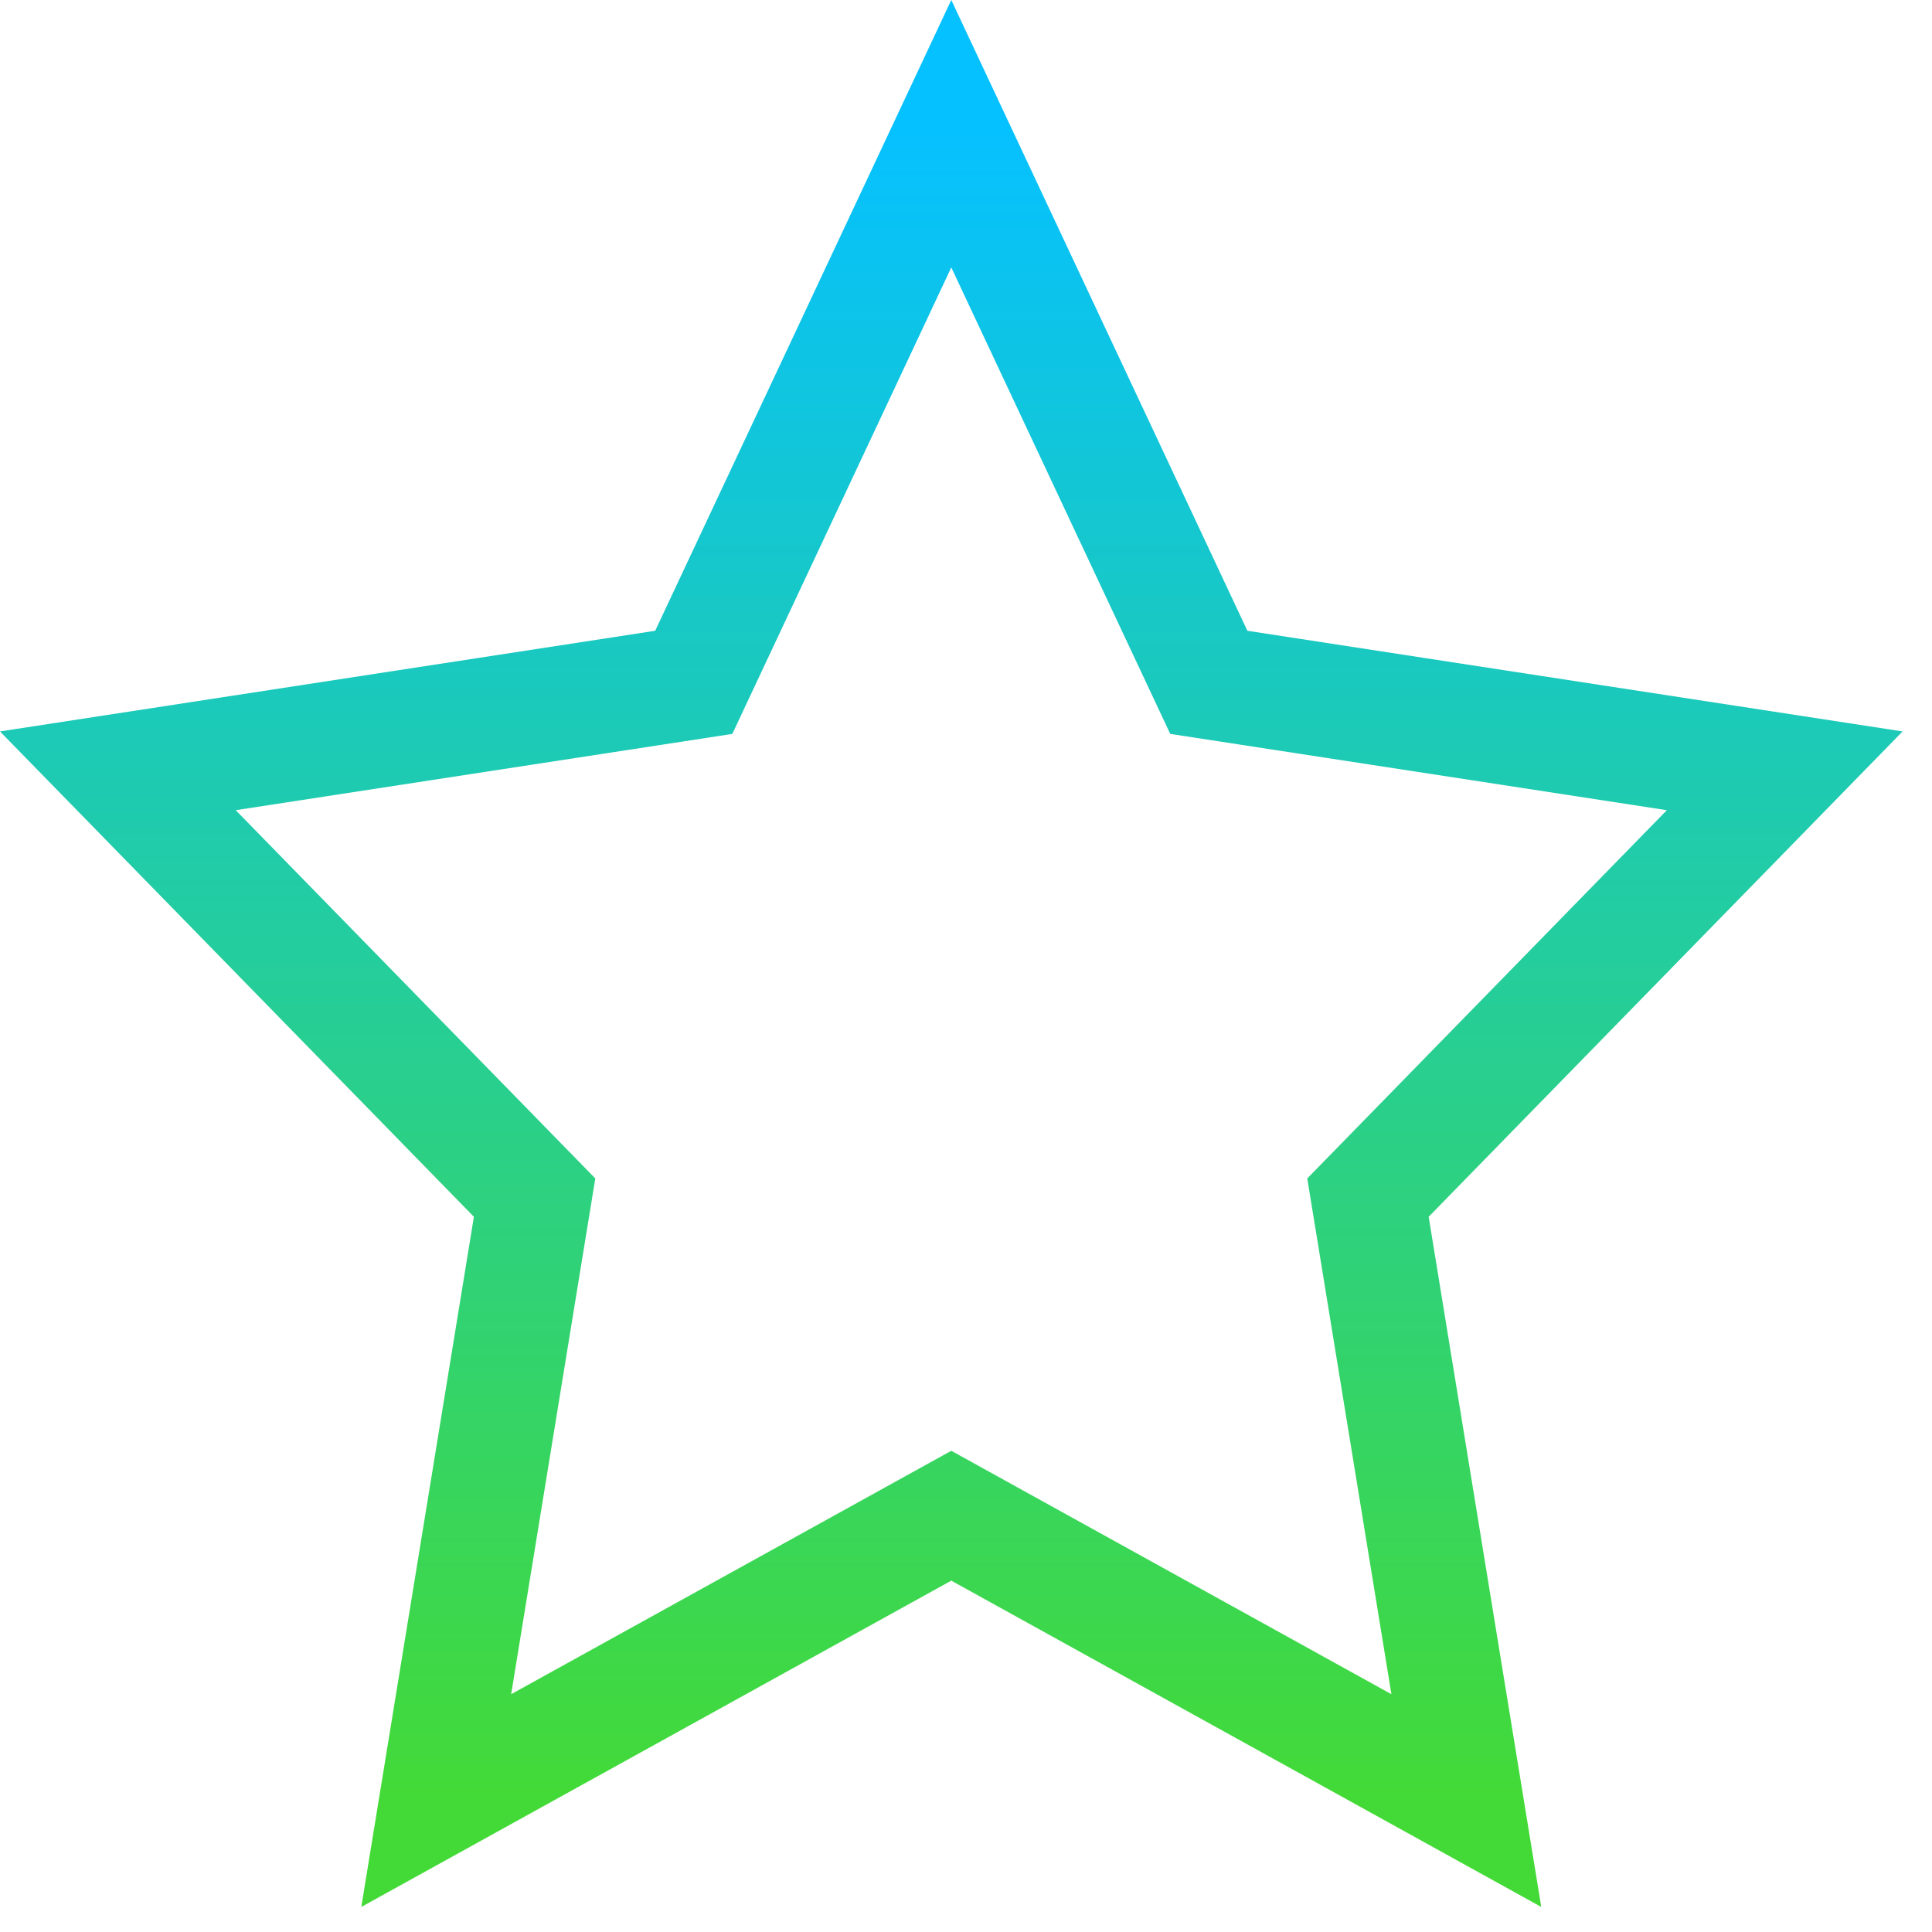
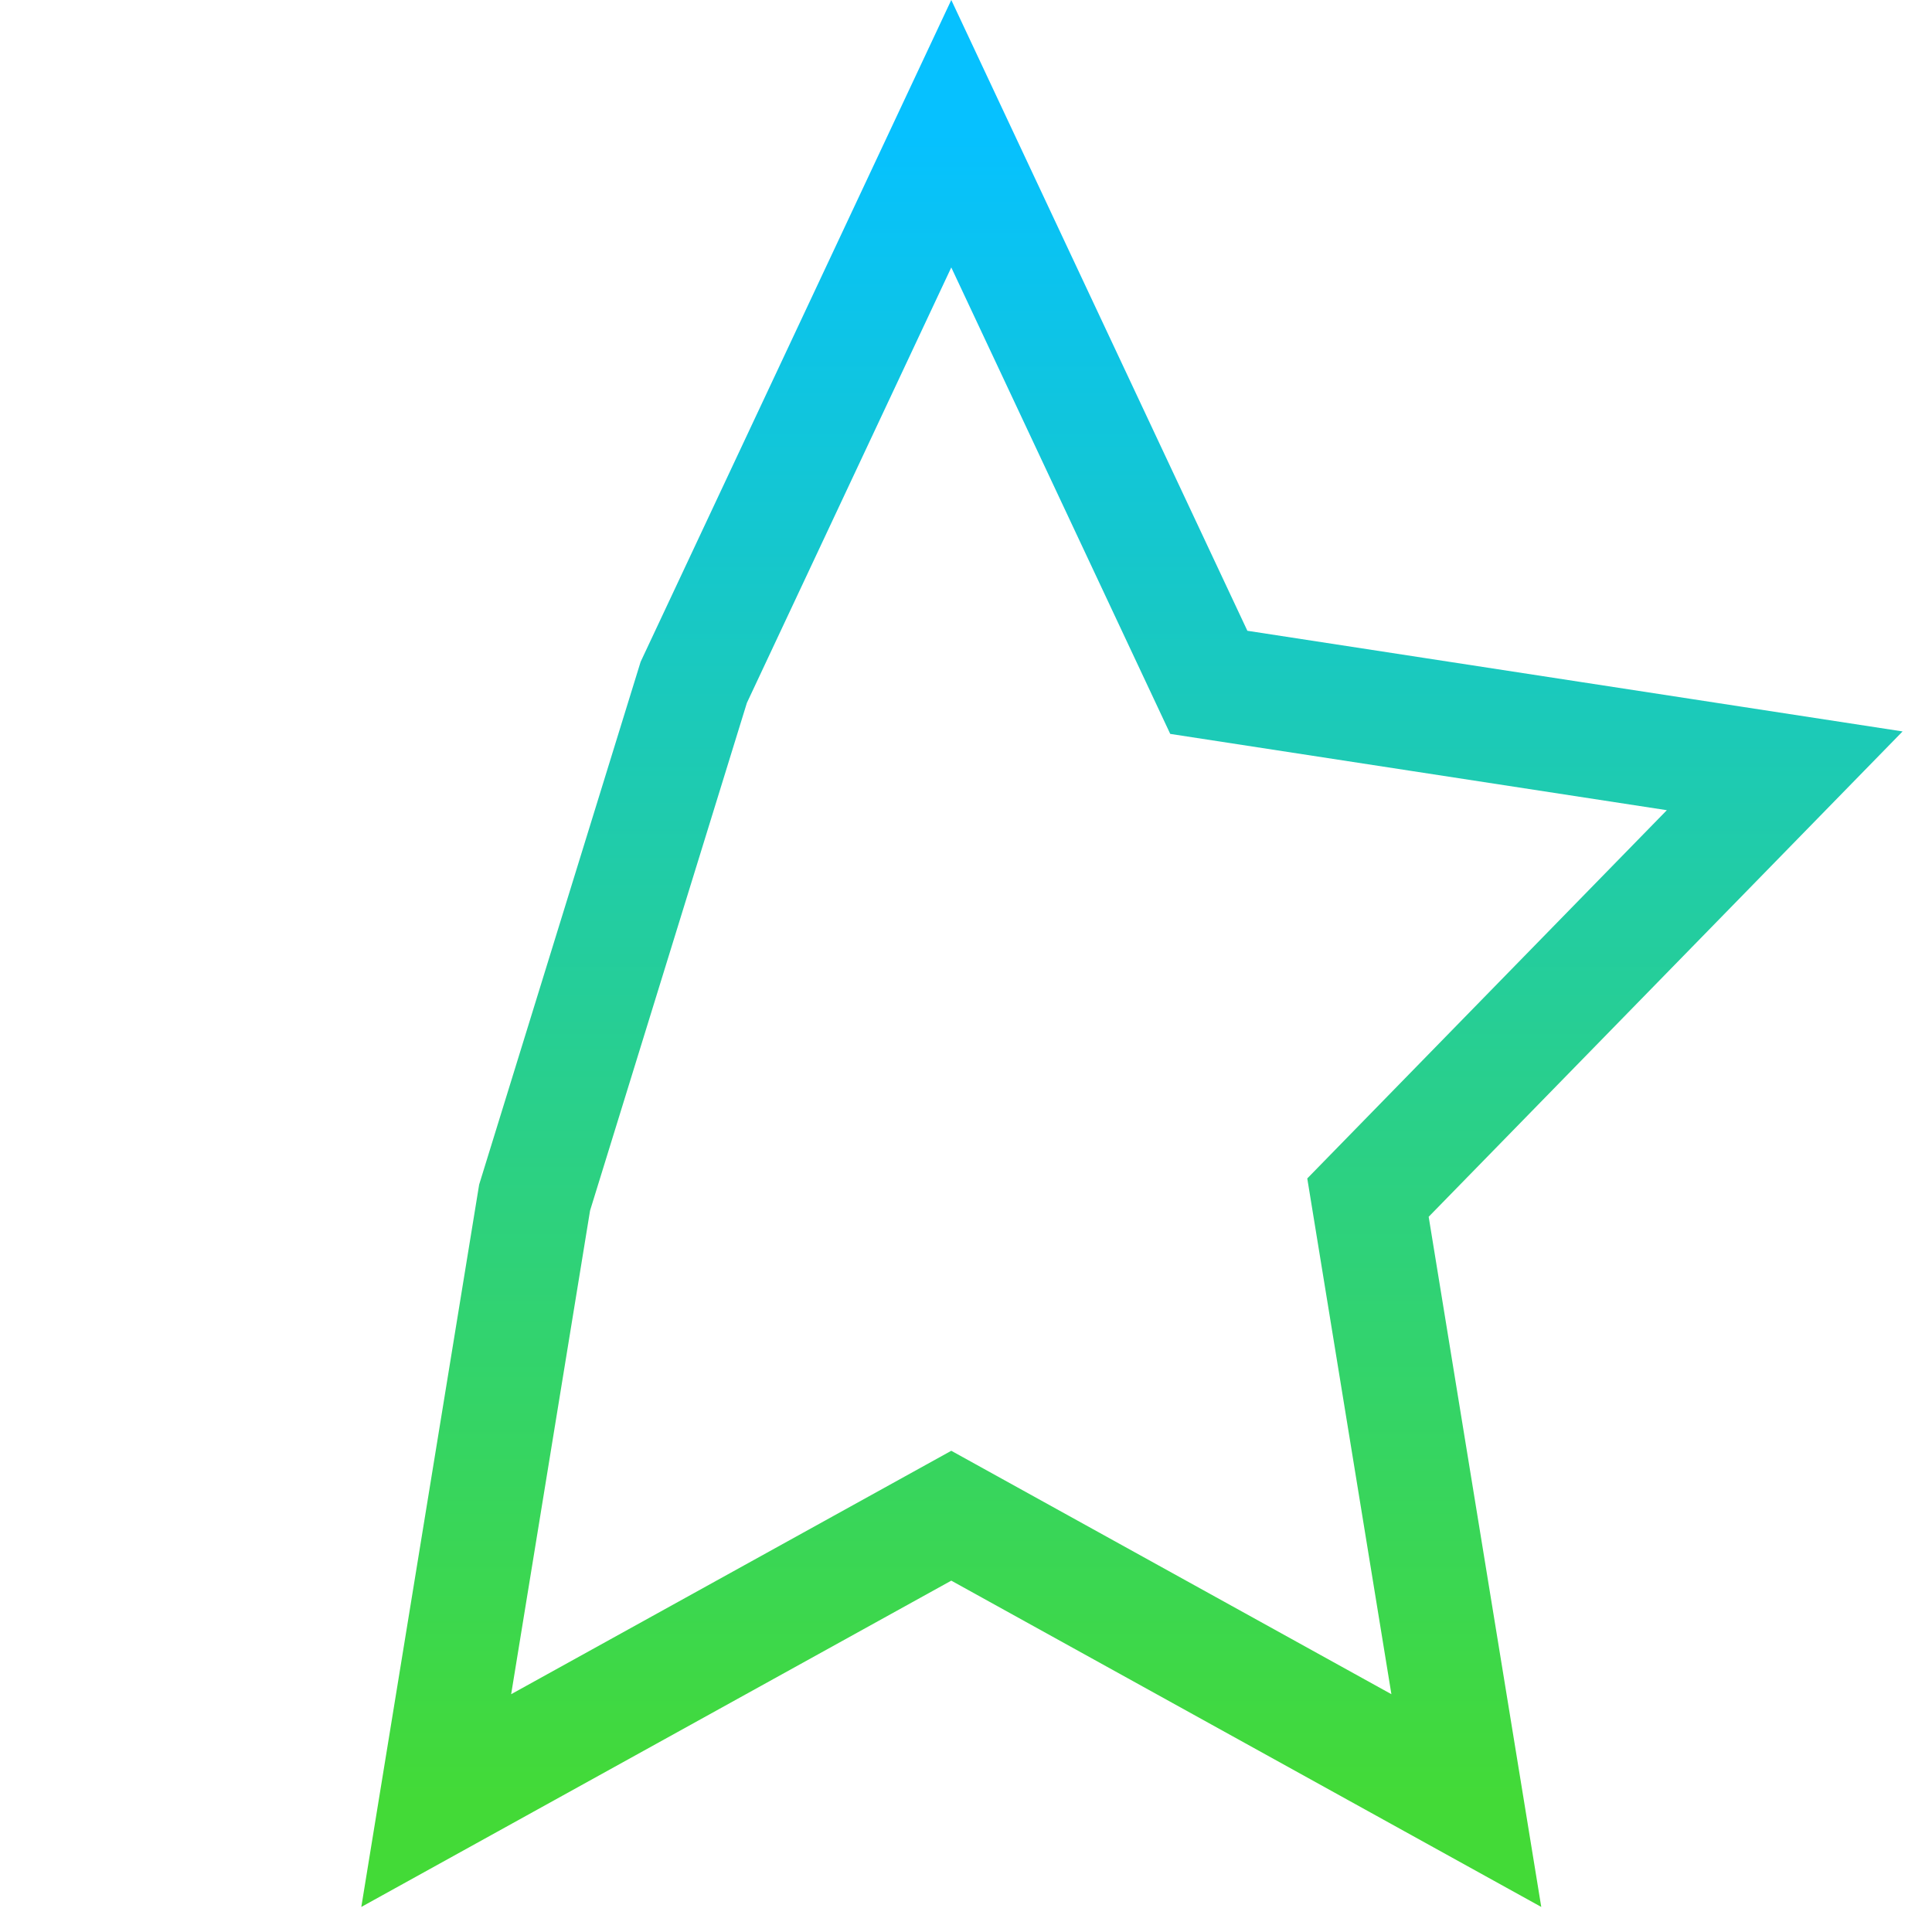
<svg xmlns="http://www.w3.org/2000/svg" width="34" height="34" viewBox="0 0 34 34" fill="none">
-   <path d="M16.741 2.353L21.273 12.008L31.408 13.565L24.074 21.076L25.805 31.687L16.741 26.674L7.677 31.687L9.408 21.076L2.074 13.565L12.209 12.008L16.741 2.353Z" stroke="url(#paint0_linear_3009_95)" stroke-width="2" />
+   <path d="M16.741 2.353L21.273 12.008L31.408 13.565L24.074 21.076L25.805 31.687L16.741 26.674L7.677 31.687L9.408 21.076L12.209 12.008L16.741 2.353Z" stroke="url(#paint0_linear_3009_95)" stroke-width="2" />
  <defs>
    <linearGradient id="paint0_linear_3009_95" x1="16.741" y1="2.353" x2="16.741" y2="31.687" gradientUnits="userSpaceOnUse">
      <stop stop-color="#06C1FF" />
      <stop offset="1" stop-color="#43DA37" />
    </linearGradient>
  </defs>
</svg>